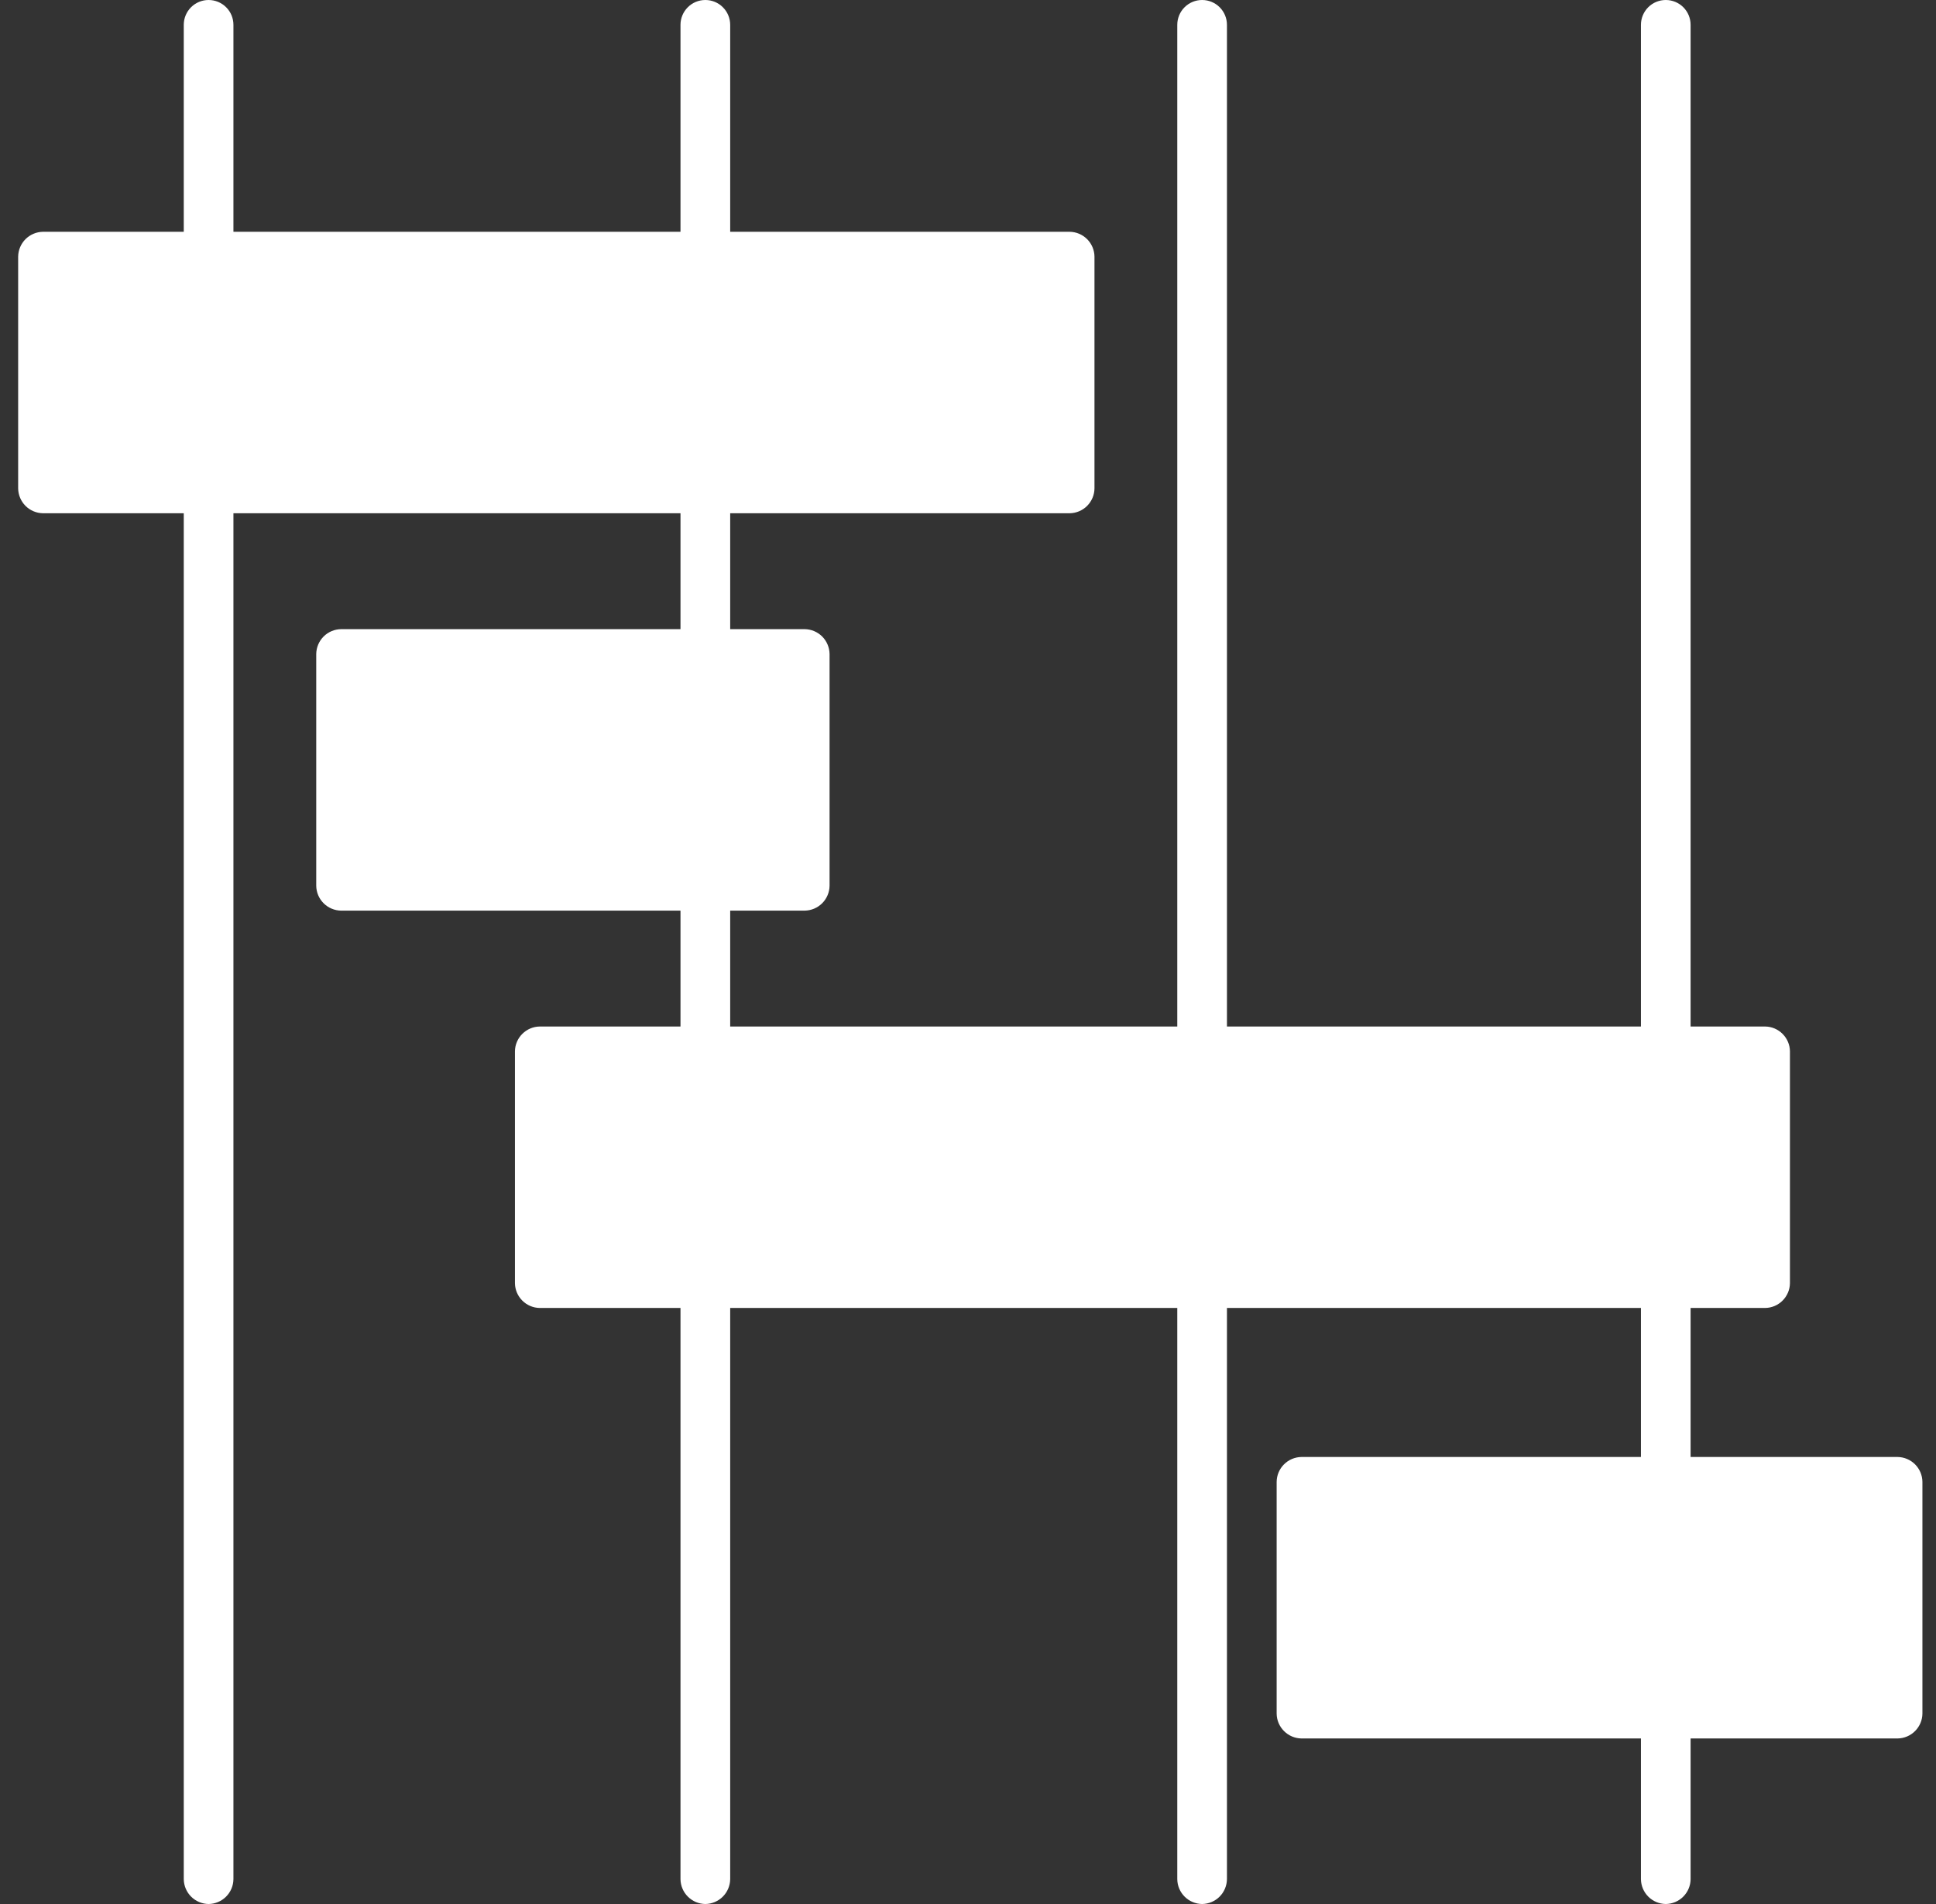
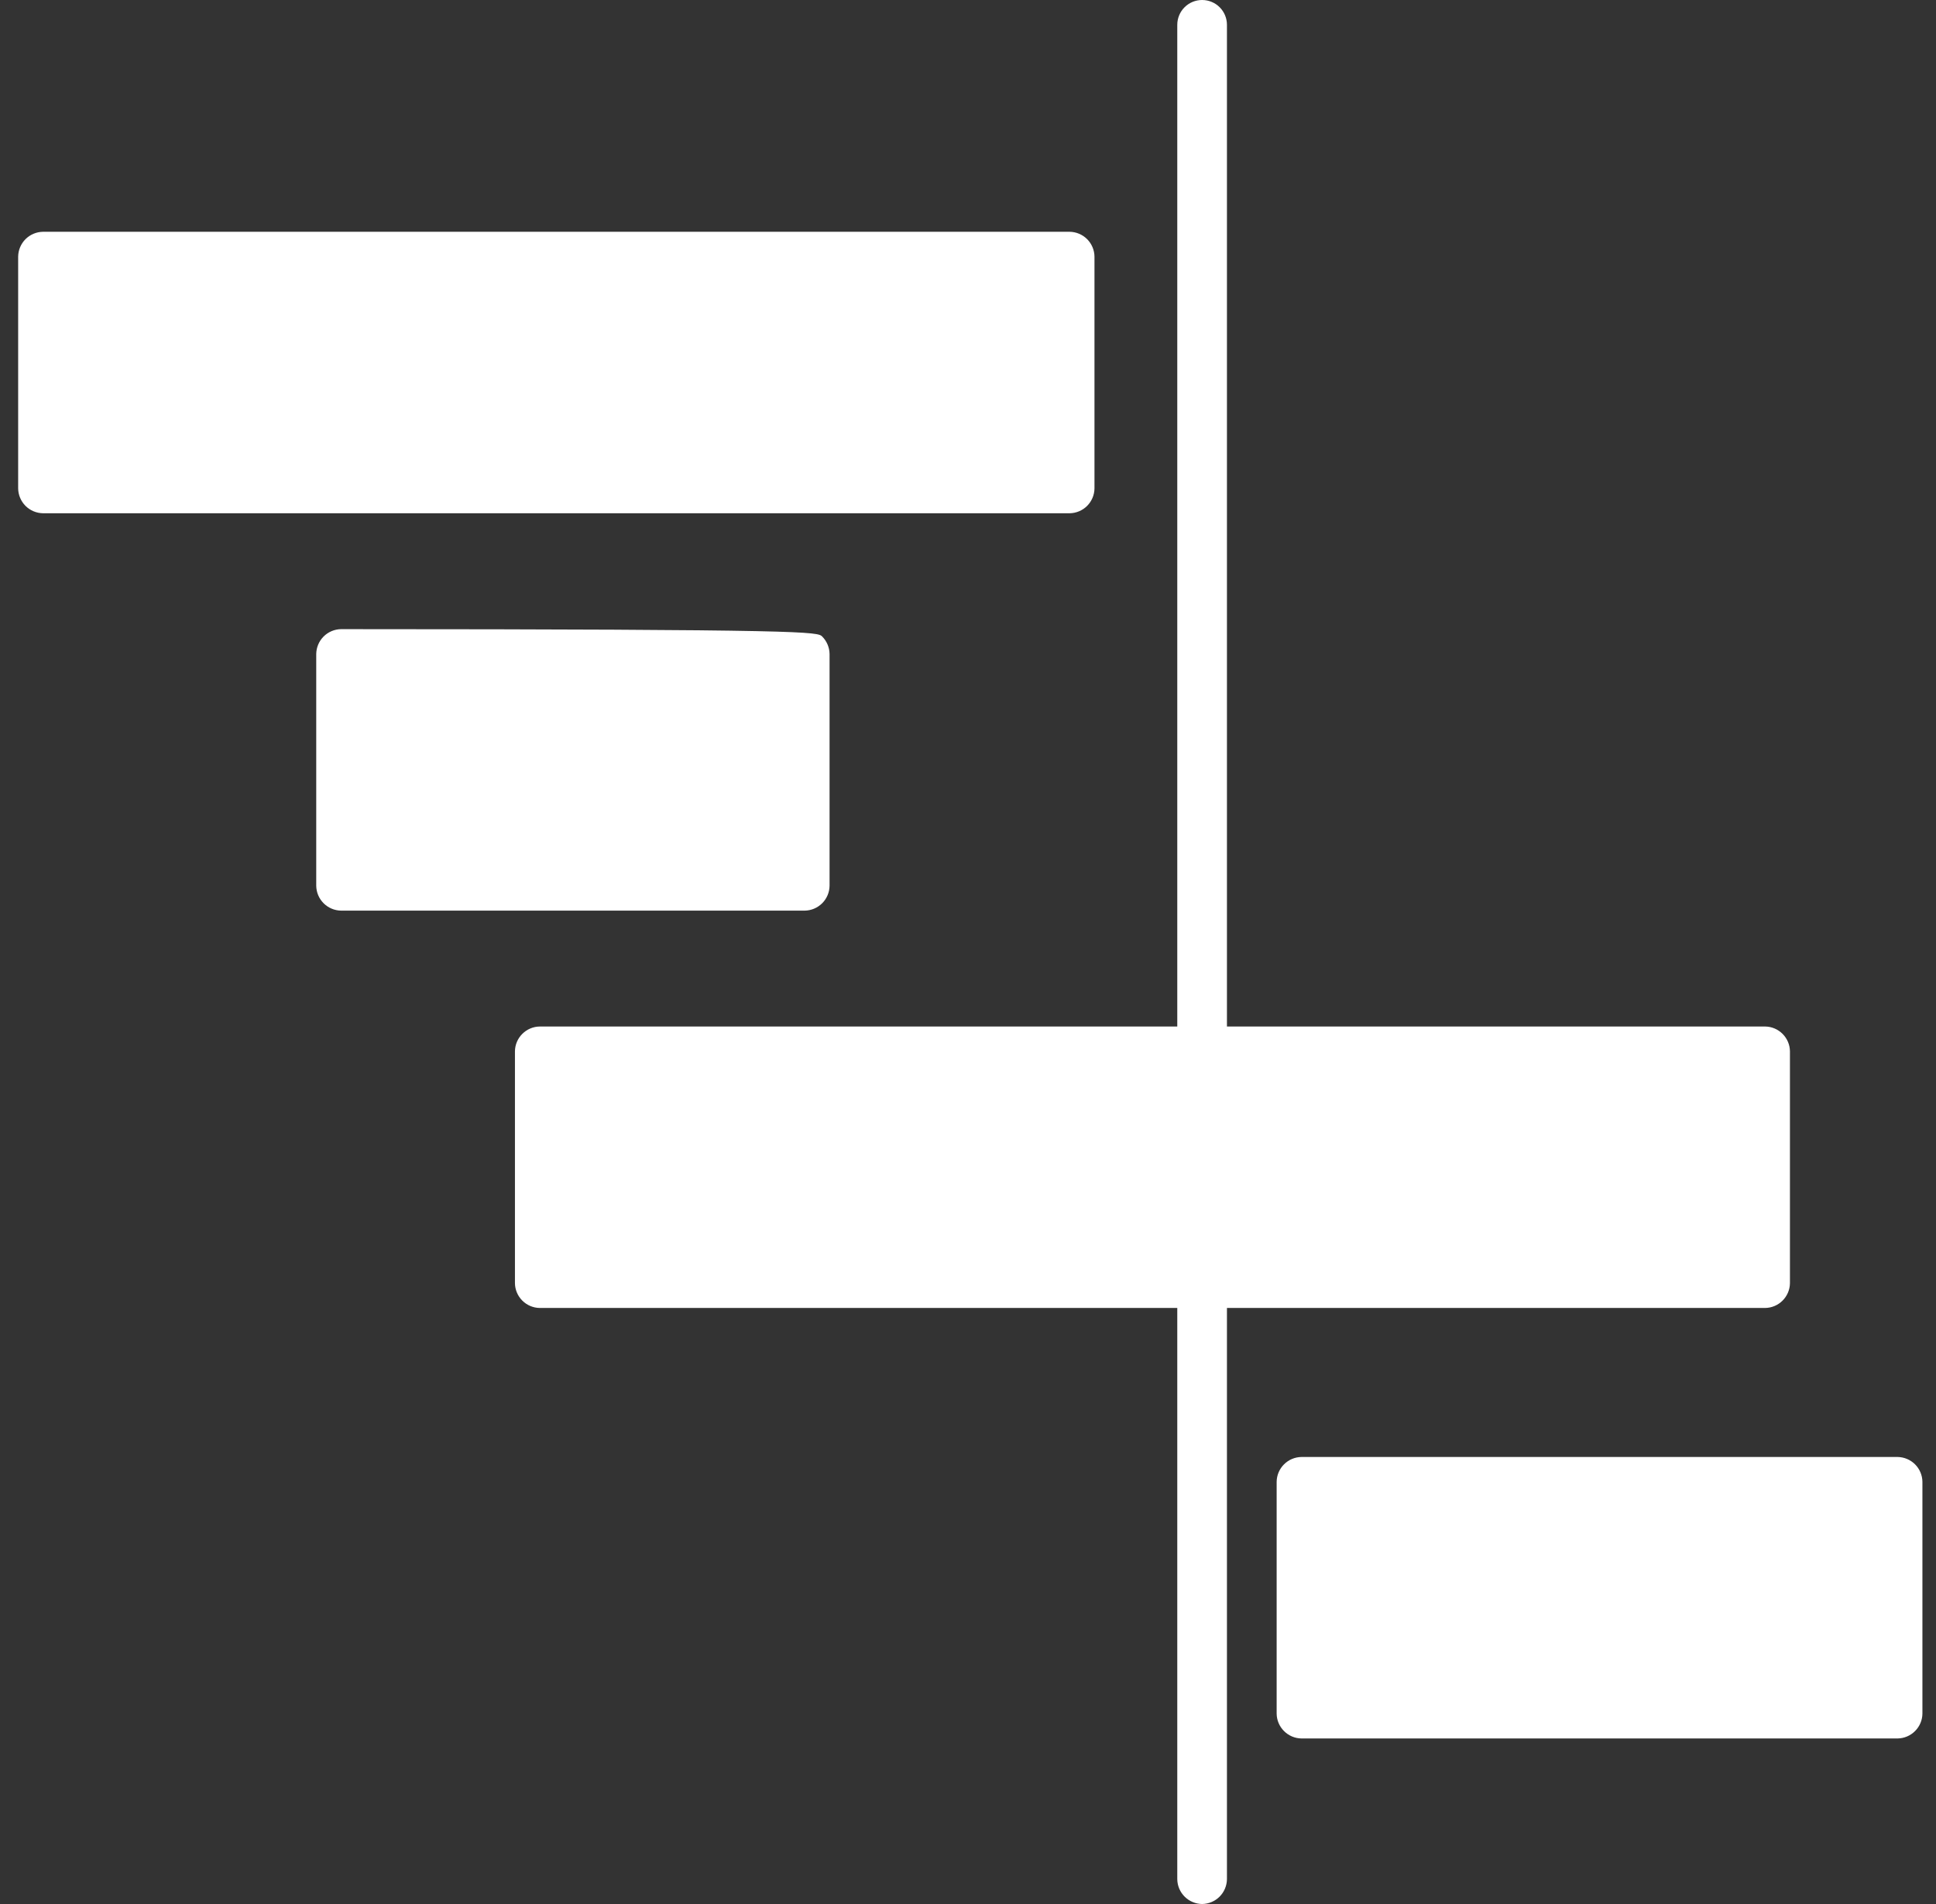
<svg xmlns="http://www.w3.org/2000/svg" width="61" height="60" viewBox="0 0 61 60" fill="none">
  <rect x="0" y="0" width="61" height="60" fill="#333333" stroke="none" />
  <path d="M33.703 16.174H1.355C1.148 16.171 0.951 16.088 0.804 15.942C0.658 15.795 0.575 15.598 0.572 15.391V8.087C0.575 7.88 0.658 7.683 0.804 7.536C0.951 7.39 1.148 7.307 1.355 7.304H33.703C33.909 7.307 34.107 7.39 34.253 7.536C34.399 7.683 34.483 7.88 34.485 8.087V15.391C34.483 15.598 34.399 15.795 34.253 15.942C34.107 16.088 33.909 16.171 33.703 16.174Z" fill="white" />
-   <path d="M25.355 28.696H10.746C10.54 28.693 10.342 28.61 10.196 28.463C10.05 28.317 9.967 28.12 9.964 27.913V20.609C9.967 20.402 10.05 20.205 10.196 20.058C10.342 19.912 10.54 19.829 10.746 19.826H25.355C25.562 19.829 25.759 19.912 25.906 20.058C26.052 20.205 26.135 20.402 26.138 20.609V27.913C26.135 28.12 26.052 28.317 25.906 28.463C25.759 28.61 25.562 28.693 25.355 28.696Z" fill="white" />
+   <path d="M25.355 28.696H10.746C10.54 28.693 10.342 28.61 10.196 28.463C10.05 28.317 9.967 28.12 9.964 27.913V20.609C9.967 20.402 10.05 20.205 10.196 20.058C10.342 19.912 10.54 19.829 10.746 19.826C25.562 19.829 25.759 19.912 25.906 20.058C26.052 20.205 26.135 20.402 26.138 20.609V27.913C26.135 28.12 26.052 28.317 25.906 28.463C25.759 28.61 25.562 28.693 25.355 28.696Z" fill="white" />
  <path d="M55.616 41.217H17.007C16.8 41.215 16.603 41.131 16.457 40.985C16.311 40.839 16.227 40.641 16.225 40.435V33.13C16.227 32.923 16.311 32.726 16.457 32.58C16.603 32.434 16.8 32.35 17.007 32.348H55.616C55.823 32.35 56.02 32.434 56.166 32.58C56.312 32.726 56.396 32.923 56.398 33.13V40.435C56.396 40.641 56.312 40.839 56.166 40.985C56.02 41.131 55.823 41.215 55.616 41.217Z" fill="white" />
  <path d="M59.79 54.783H41.007C40.8 54.78 40.603 54.697 40.457 54.55C40.311 54.404 40.227 54.207 40.225 54V46.696C40.227 46.489 40.311 46.291 40.457 46.145C40.603 45.999 40.8 45.916 41.007 45.913H59.79C59.996 45.916 60.194 45.999 60.34 46.145C60.486 46.291 60.57 46.489 60.572 46.696V54C60.57 54.207 60.486 54.404 60.34 54.55C60.194 54.697 59.996 54.78 59.79 54.783Z" fill="white" />
-   <path d="M6.573 60C6.366 59.997 6.168 59.914 6.022 59.768C5.876 59.622 5.793 59.424 5.79 59.217V0.783C5.79 0.575 5.872 0.376 6.019 0.229C6.166 0.082 6.365 0 6.573 0C6.78 0 6.979 0.082 7.126 0.229C7.273 0.376 7.355 0.575 7.355 0.783V59.217C7.353 59.424 7.269 59.622 7.123 59.768C6.977 59.914 6.779 59.997 6.573 60Z" fill="white" />
-   <path d="M52.486 60C52.279 59.997 52.081 59.914 51.935 59.768C51.789 59.622 51.706 59.424 51.703 59.217V0.783C51.703 0.575 51.786 0.376 51.932 0.229C52.079 0.082 52.278 0 52.486 0C52.693 0 52.892 0.082 53.039 0.229C53.186 0.376 53.268 0.575 53.268 0.783V59.217C53.266 59.424 53.182 59.622 53.036 59.768C52.89 59.914 52.693 59.997 52.486 60Z" fill="white" />
  <path d="M37.876 60C37.67 59.997 37.472 59.914 37.326 59.768C37.18 59.622 37.096 59.424 37.094 59.217V0.783C37.094 0.575 37.176 0.376 37.323 0.229C37.47 0.082 37.669 0 37.876 0C38.084 0 38.283 0.082 38.43 0.229C38.577 0.376 38.659 0.575 38.659 0.783V59.217C38.656 59.424 38.573 59.622 38.427 59.768C38.281 59.914 38.083 59.997 37.876 60Z" fill="white" />
-   <path d="M22.224 60C22.017 59.997 21.82 59.914 21.674 59.768C21.527 59.622 21.444 59.424 21.441 59.217V0.783C21.441 0.575 21.524 0.376 21.671 0.229C21.817 0.082 22.017 0 22.224 0C22.432 0 22.631 0.082 22.777 0.229C22.924 0.376 23.007 0.575 23.007 0.783V59.217C23.004 59.424 22.921 59.622 22.774 59.768C22.628 59.914 22.431 59.997 22.224 60Z" fill="white" />
</svg>